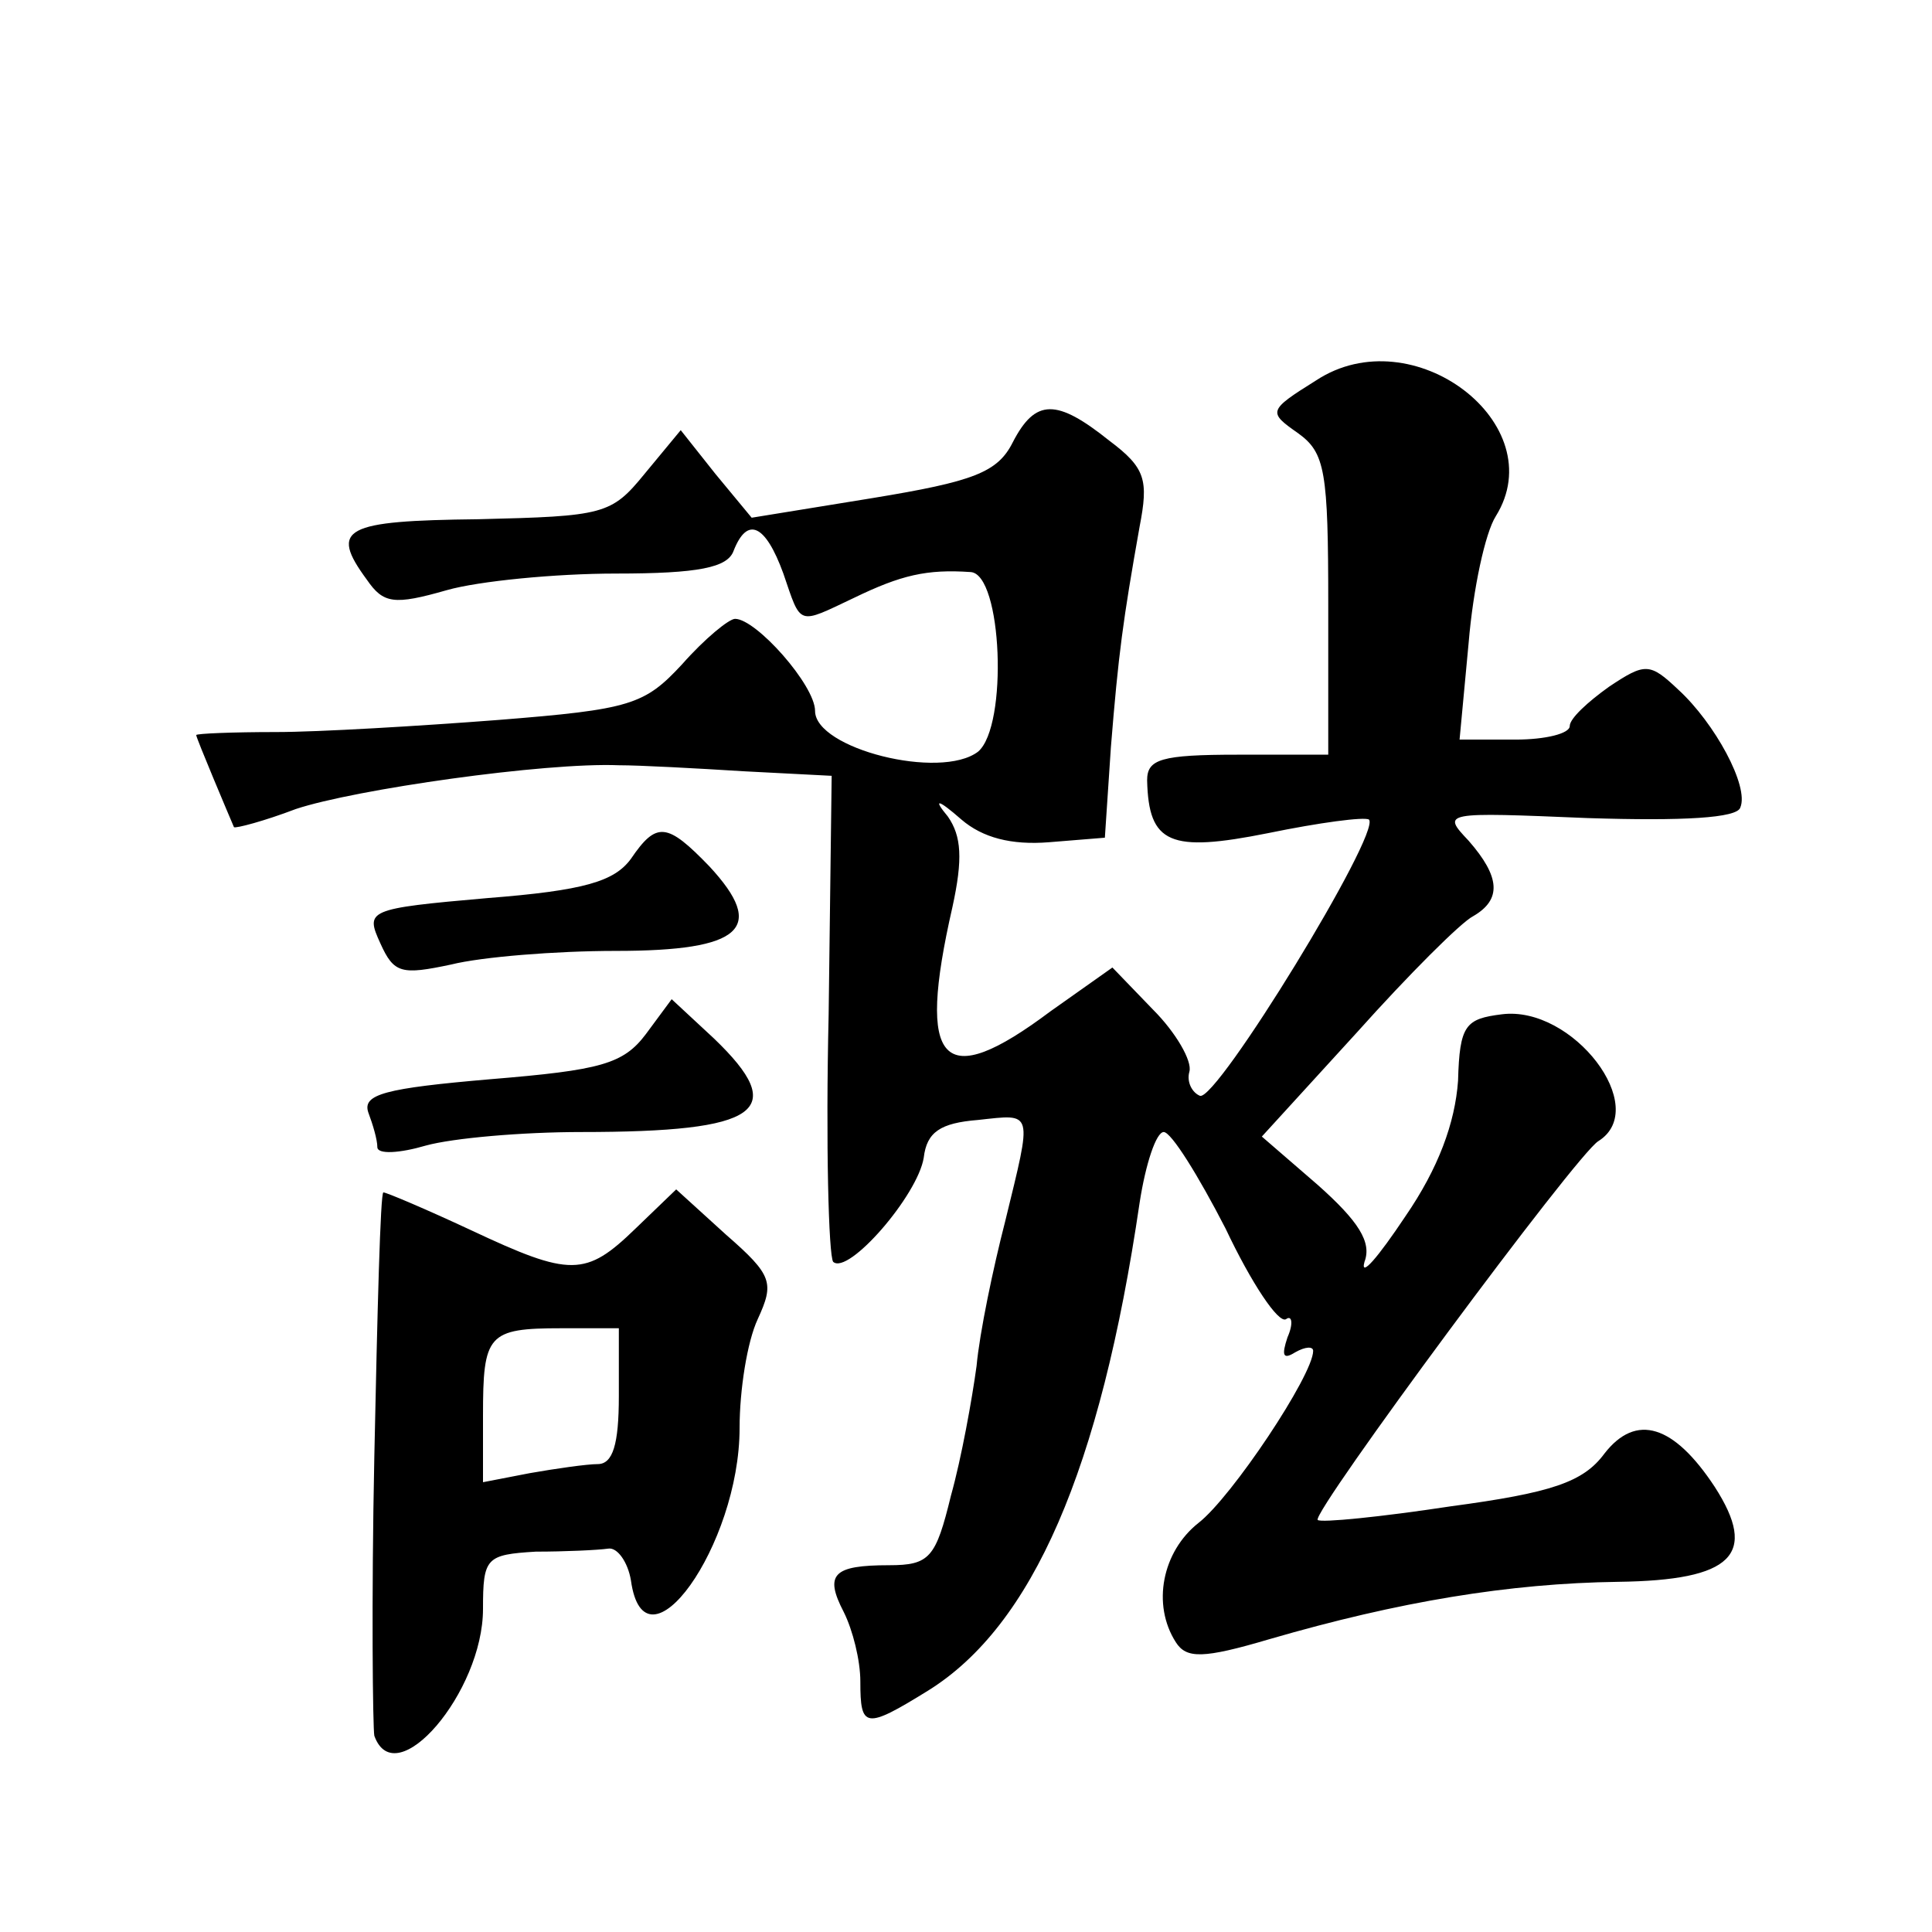
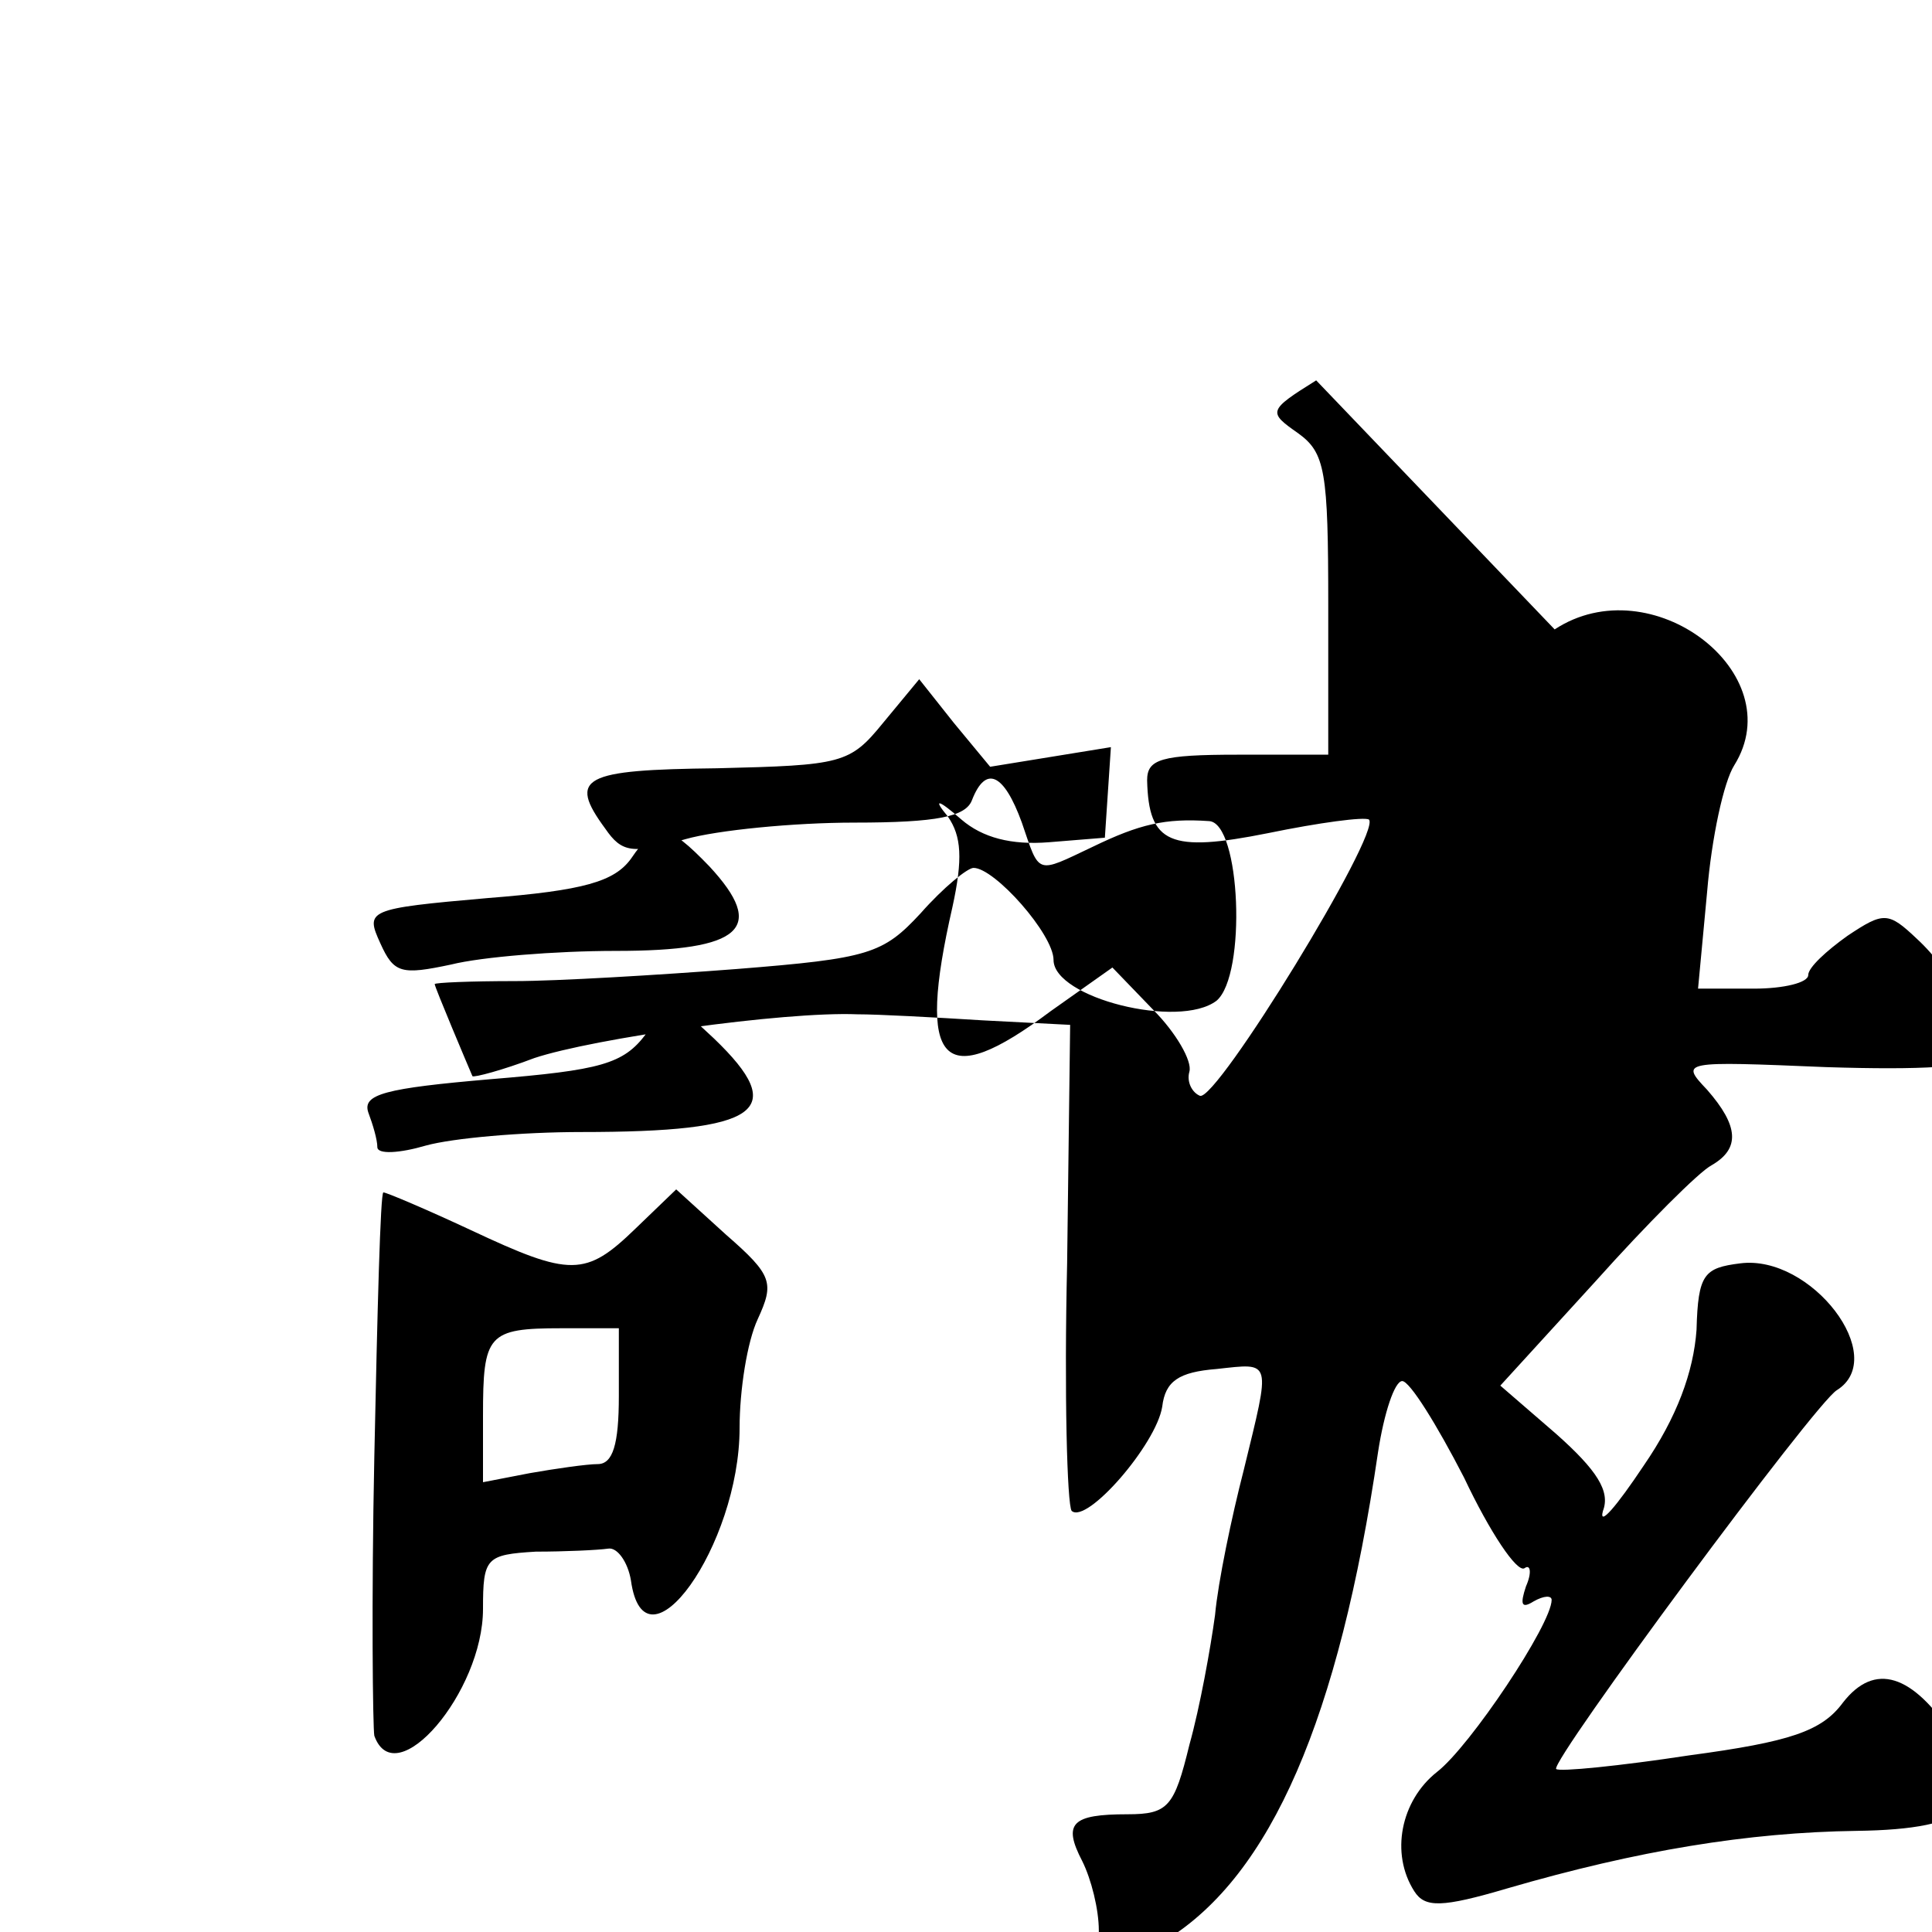
<svg xmlns="http://www.w3.org/2000/svg" version="1.0" width="128pt" height="128pt" viewBox="0 0 128 128" preserveAspectRatio="xMidYMid meet">
  <g transform="translate(0,128) scale(0.1,-0.1)" fill="#0" stroke="none">
-     <path d="M872 1028 c-32 -20 -32 -21 -12 -35 18 -13 20 -25 20 -114 l0 -99 -60 0 c-51 0 -60 -3 -60 -17 1 -42 15 -48 80 -35 34 7 64 11 67 9 8 -9 -101 -187 -112 -183 -5 2 -9 9 -7 16 2 7 -9 26 -24 41 l-27 28 -41 -29 c-72 -54 -89 -36 -65 69 7 32 6 47 -3 60 -10 12 -7 12 9 -2 14 -12 33 -17 58 -15 l37 3 4 60 c5 62 8 84 19 146 6 31 4 39 -20 57 -35 28 -49 28 -64 -1 -10 -20 -26 -26 -93 -37 l-80 -13 -24 29 -23 29 -24 -29 c-22 -27 -27 -28 -110 -30 -89 -1 -99 -6 -74 -40 11 -16 18 -17 53 -7 21 6 72 11 112 11 55 0 74 4 78 15 9 23 21 18 33 -15 12 -35 9 -34 47 -16 31 15 48 19 77 17 21 -1 25 -102 5 -119 -25 -19 -108 2 -108 27 0 17 -39 61 -53 61 -4 0 -20 -13 -35 -30 -25 -27 -34 -30 -122 -37 -52 -4 -119 -8 -147 -8 -29 0 -53 -1 -53 -2 0 -2 22 -54 25 -61 1 -1 20 4 41 12 39 13 165 31 214 29 14 0 51 -2 83 -4 l58 -3 -2 -158 c-2 -86 0 -160 3 -164 10 -9 56 44 60 69 2 17 11 23 36 25 37 4 36 7 18 -67 -8 -31 -17 -74 -19 -96 -3 -22 -10 -61 -17 -86 -10 -41 -14 -46 -41 -46 -37 0 -43 -6 -30 -31 6 -12 11 -32 11 -46 0 -31 3 -32 45 -6 69 43 114 146 140 323 4 26 11 47 16 47 5 0 23 -29 41 -64 17 -36 35 -63 40 -60 4 3 5 -3 1 -12 -4 -12 -3 -15 5 -10 7 4 12 4 12 1 0 -16 -54 -97 -76 -114 -24 -19 -31 -54 -15 -79 7 -11 18 -11 62 2 86 25 159 37 231 38 76 1 93 18 64 63 -27 41 -52 49 -73 22 -14 -19 -35 -26 -102 -35 -46 -7 -86 -11 -88 -9 -4 5 172 243 186 251 35 22 -17 90 -64 84 -24 -3 -28 -7 -29 -44 -2 -28 -13 -58 -35 -90 -18 -27 -30 -41 -27 -30 5 13 -4 27 -31 51 l-37 32 63 69 c34 38 69 73 77 77 19 11 18 26 -3 50 -18 19 -17 19 79 15 63 -2 99 0 101 7 6 14 -17 56 -41 78 -19 18 -22 18 -46 2 -14 -10 -26 -21 -26 -26 0 -5 -16 -9 -36 -9 l-37 0 6 64 c3 36 11 73 18 84 38 61 -55 132 -119 90z M418 711 c-11 -15 -31 -21 -95 -26 -80 -7 -81 -8 -71 -30 9 -20 14 -21 47 -14 20 5 69 9 109 9 84 0 100 15 62 56 -28 29 -35 30 -52 5z M428 595 c-15 -20 -30 -24 -103 -30 -70 -6 -85 -10 -81 -22 3 -8 6 -18 6 -23 0 -5 15 -4 32 1 18 5 64 9 103 9 119 0 138 14 88 62 l-28 26 -17 -23z M248 315 c-2 -96 -1 -180 0 -185 14 -39 72 29 72 84 0 34 2 36 35 38 19 0 41 1 48 2 6 1 13 -9 15 -21 9 -65 72 23 72 101 0 25 5 57 12 72 11 24 10 29 -21 56 l-33 30 -27 -26 c-33 -32 -43 -32 -109 -1 -30 14 -56 25 -58 25 -2 0 -4 -79 -6 -175z m162 40 c0 -32 -4 -45 -14 -45 -7 0 -28 -3 -45 -6 l-31 -6 0 44 c0 54 3 58 52 58 l38 0 0 -45z" />
+     <path d="M872 1028 c-32 -20 -32 -21 -12 -35 18 -13 20 -25 20 -114 l0 -99 -60 0 c-51 0 -60 -3 -60 -17 1 -42 15 -48 80 -35 34 7 64 11 67 9 8 -9 -101 -187 -112 -183 -5 2 -9 9 -7 16 2 7 -9 26 -24 41 l-27 28 -41 -29 c-72 -54 -89 -36 -65 69 7 32 6 47 -3 60 -10 12 -7 12 9 -2 14 -12 33 -17 58 -15 l37 3 4 60 l-80 -13 -24 29 -23 29 -24 -29 c-22 -27 -27 -28 -110 -30 -89 -1 -99 -6 -74 -40 11 -16 18 -17 53 -7 21 6 72 11 112 11 55 0 74 4 78 15 9 23 21 18 33 -15 12 -35 9 -34 47 -16 31 15 48 19 77 17 21 -1 25 -102 5 -119 -25 -19 -108 2 -108 27 0 17 -39 61 -53 61 -4 0 -20 -13 -35 -30 -25 -27 -34 -30 -122 -37 -52 -4 -119 -8 -147 -8 -29 0 -53 -1 -53 -2 0 -2 22 -54 25 -61 1 -1 20 4 41 12 39 13 165 31 214 29 14 0 51 -2 83 -4 l58 -3 -2 -158 c-2 -86 0 -160 3 -164 10 -9 56 44 60 69 2 17 11 23 36 25 37 4 36 7 18 -67 -8 -31 -17 -74 -19 -96 -3 -22 -10 -61 -17 -86 -10 -41 -14 -46 -41 -46 -37 0 -43 -6 -30 -31 6 -12 11 -32 11 -46 0 -31 3 -32 45 -6 69 43 114 146 140 323 4 26 11 47 16 47 5 0 23 -29 41 -64 17 -36 35 -63 40 -60 4 3 5 -3 1 -12 -4 -12 -3 -15 5 -10 7 4 12 4 12 1 0 -16 -54 -97 -76 -114 -24 -19 -31 -54 -15 -79 7 -11 18 -11 62 2 86 25 159 37 231 38 76 1 93 18 64 63 -27 41 -52 49 -73 22 -14 -19 -35 -26 -102 -35 -46 -7 -86 -11 -88 -9 -4 5 172 243 186 251 35 22 -17 90 -64 84 -24 -3 -28 -7 -29 -44 -2 -28 -13 -58 -35 -90 -18 -27 -30 -41 -27 -30 5 13 -4 27 -31 51 l-37 32 63 69 c34 38 69 73 77 77 19 11 18 26 -3 50 -18 19 -17 19 79 15 63 -2 99 0 101 7 6 14 -17 56 -41 78 -19 18 -22 18 -46 2 -14 -10 -26 -21 -26 -26 0 -5 -16 -9 -36 -9 l-37 0 6 64 c3 36 11 73 18 84 38 61 -55 132 -119 90z M418 711 c-11 -15 -31 -21 -95 -26 -80 -7 -81 -8 -71 -30 9 -20 14 -21 47 -14 20 5 69 9 109 9 84 0 100 15 62 56 -28 29 -35 30 -52 5z M428 595 c-15 -20 -30 -24 -103 -30 -70 -6 -85 -10 -81 -22 3 -8 6 -18 6 -23 0 -5 15 -4 32 1 18 5 64 9 103 9 119 0 138 14 88 62 l-28 26 -17 -23z M248 315 c-2 -96 -1 -180 0 -185 14 -39 72 29 72 84 0 34 2 36 35 38 19 0 41 1 48 2 6 1 13 -9 15 -21 9 -65 72 23 72 101 0 25 5 57 12 72 11 24 10 29 -21 56 l-33 30 -27 -26 c-33 -32 -43 -32 -109 -1 -30 14 -56 25 -58 25 -2 0 -4 -79 -6 -175z m162 40 c0 -32 -4 -45 -14 -45 -7 0 -28 -3 -45 -6 l-31 -6 0 44 c0 54 3 58 52 58 l38 0 0 -45z" />
  </g>
</svg>